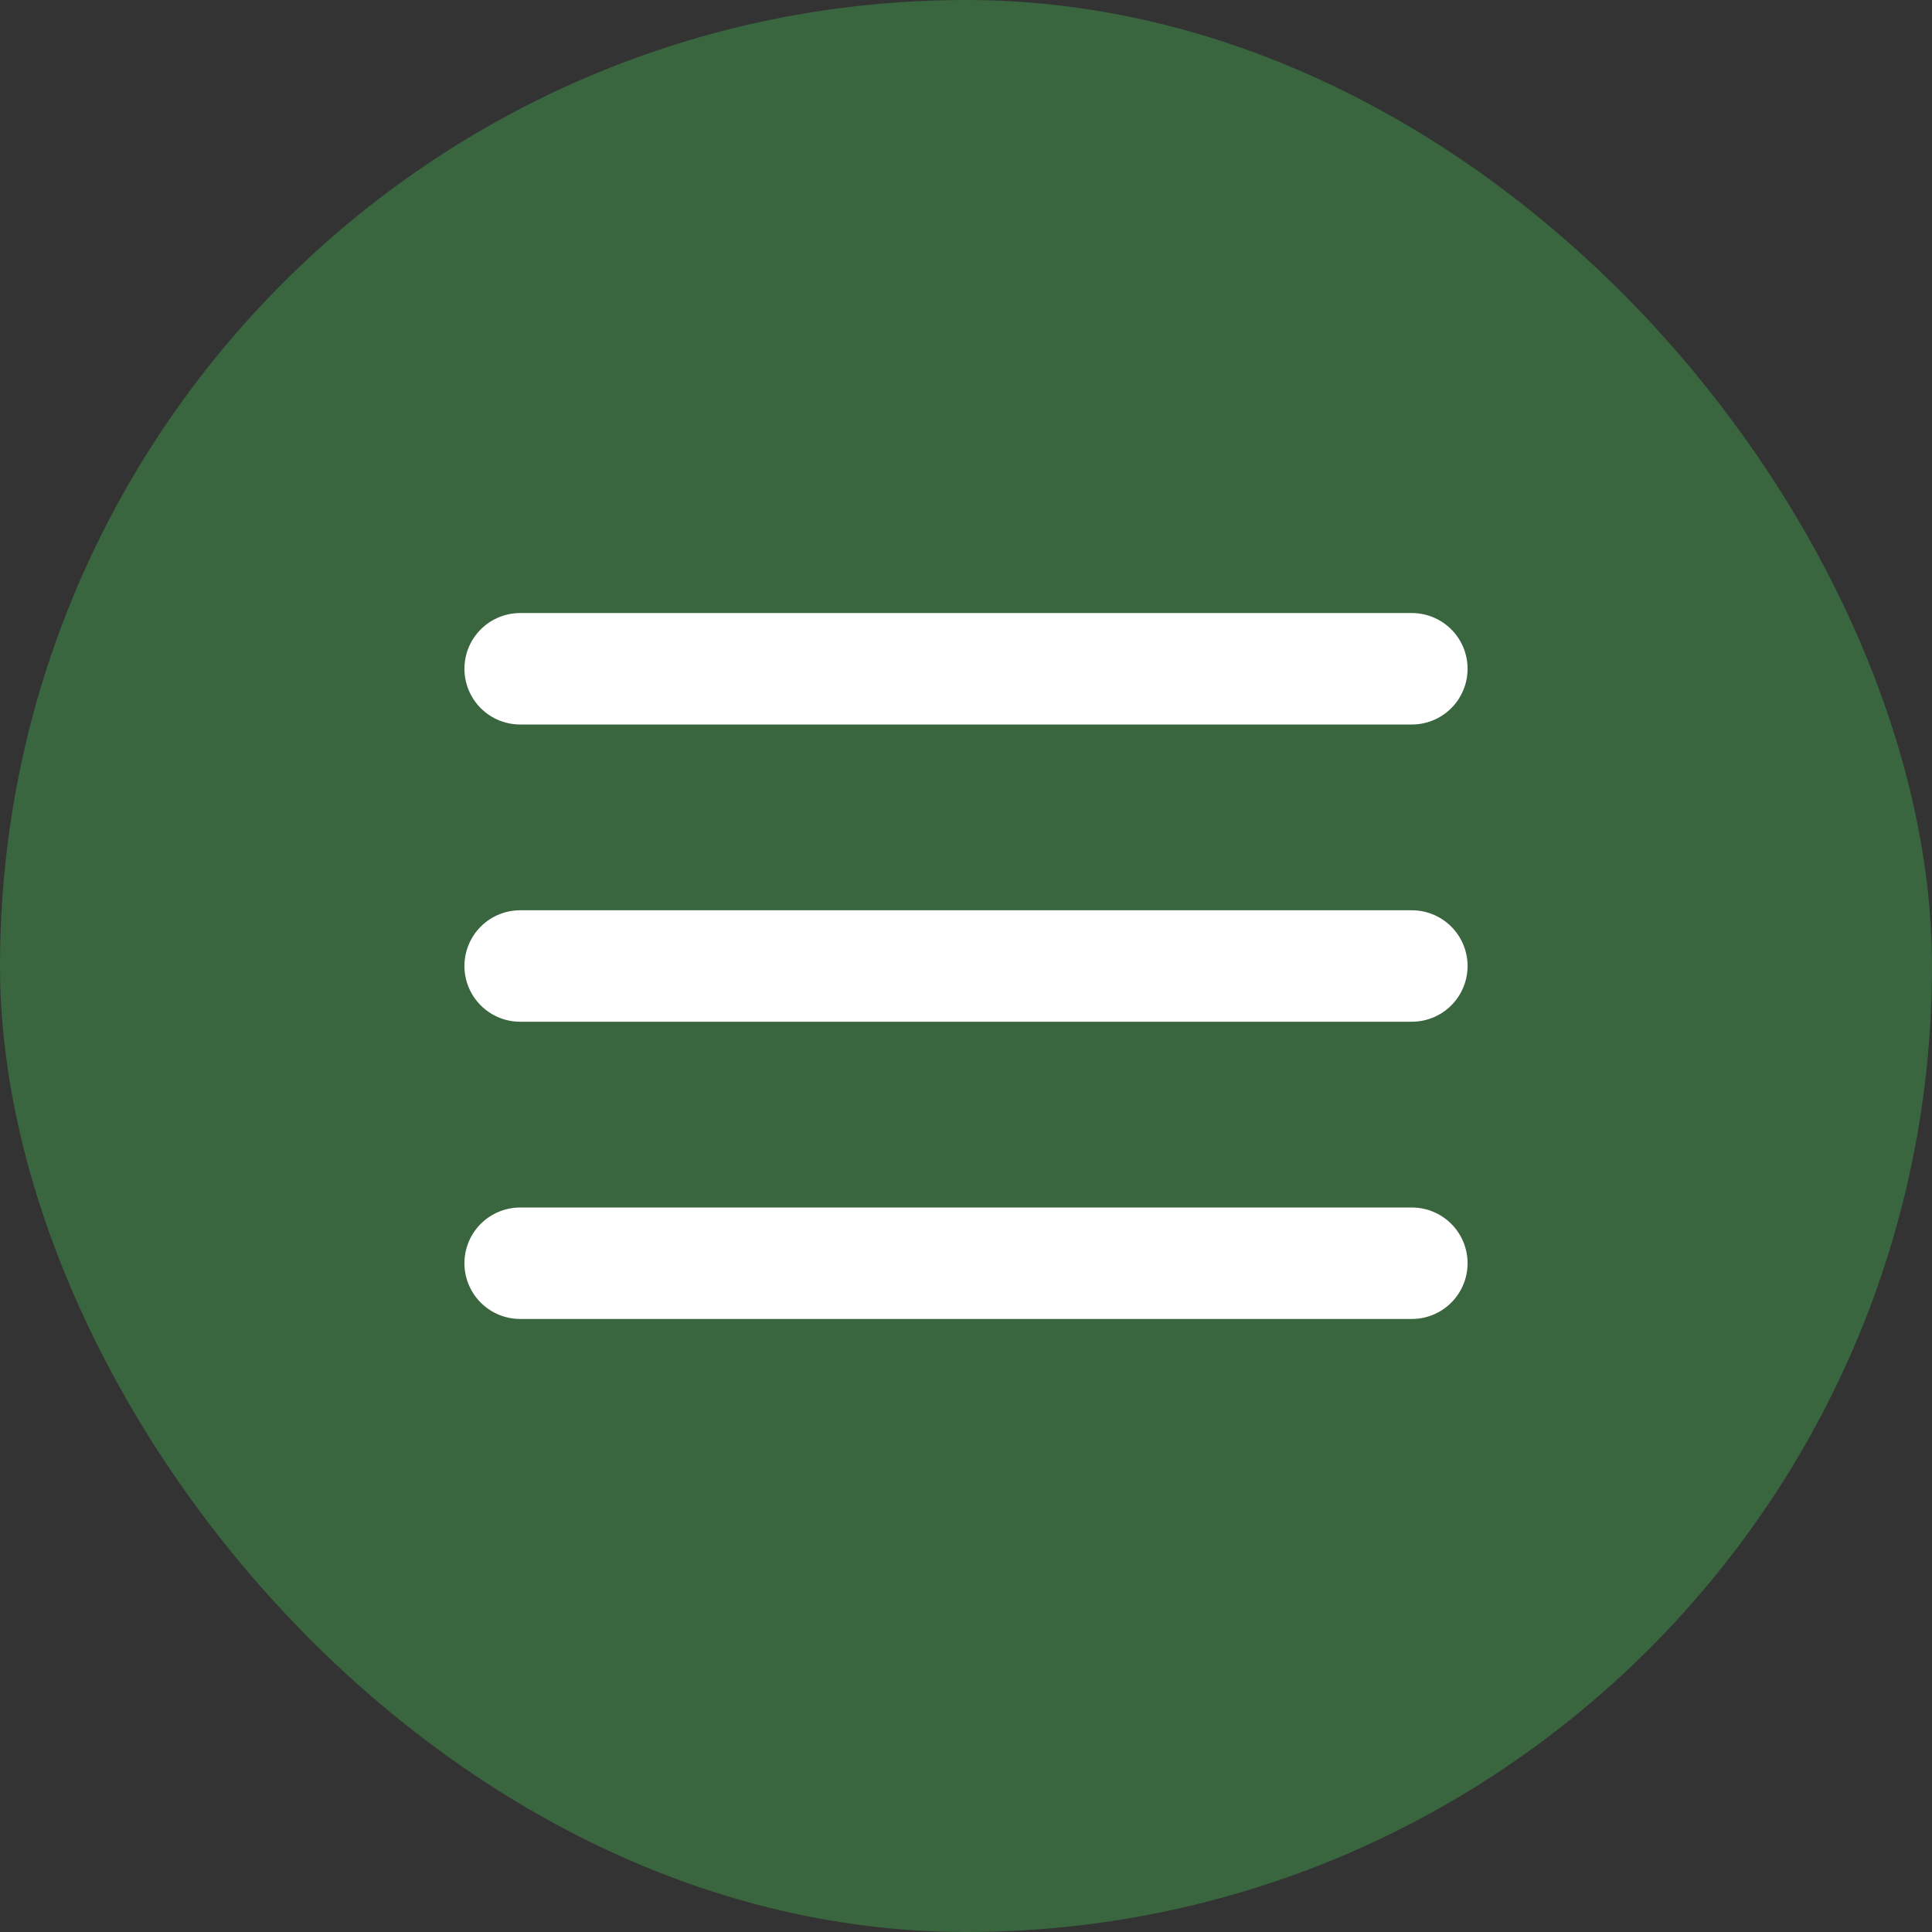
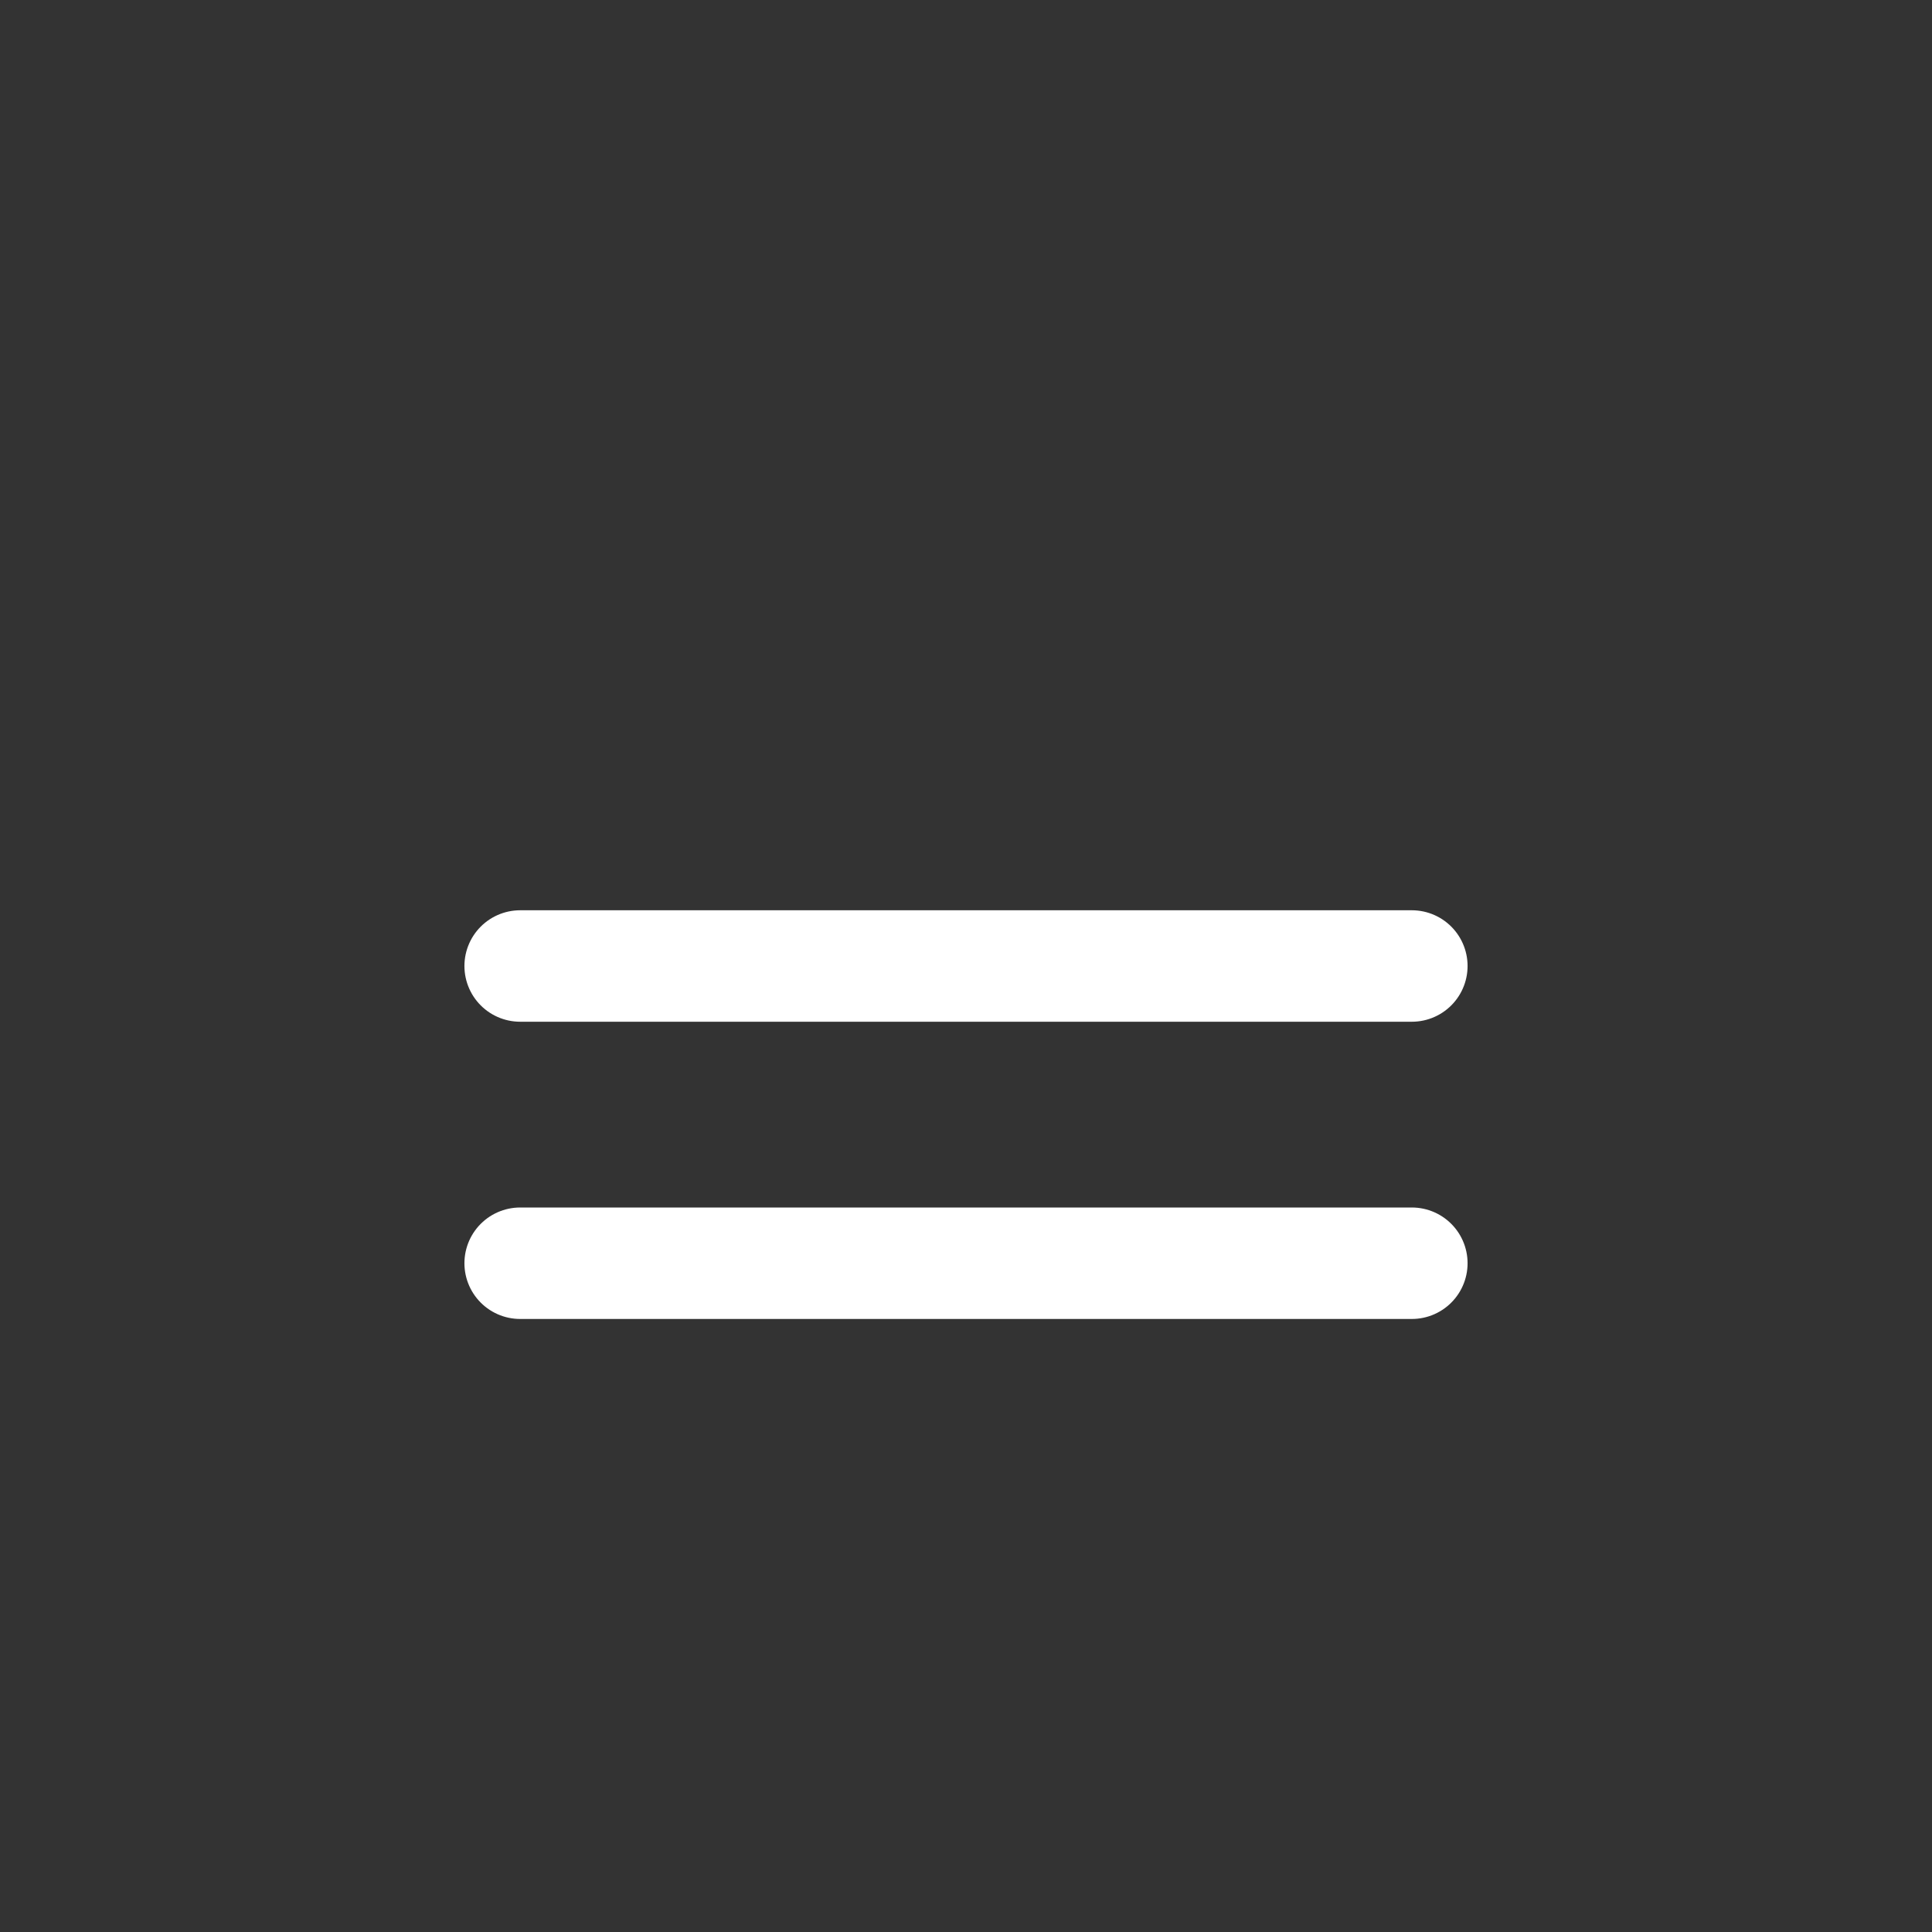
<svg xmlns="http://www.w3.org/2000/svg" width="26" height="26" viewBox="0 0 26 26" fill="none">
  <rect x="0" y="0" width="26" height="26" fill="#333333" stroke="none" />
-   <rect width="26" height="26" rx="13" fill="#39653F" />
-   <path d="M7 9H19" stroke="white" stroke-width="1.5" stroke-linecap="round" />
  <path d="M7 13H19" stroke="white" stroke-width="1.5" stroke-linecap="round" />
  <path d="M7 17H19" stroke="white" stroke-width="1.5" stroke-linecap="round" />
</svg>